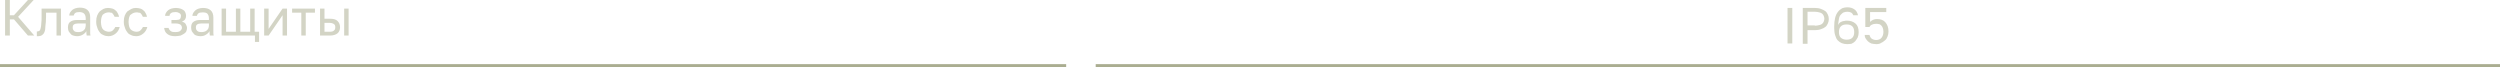
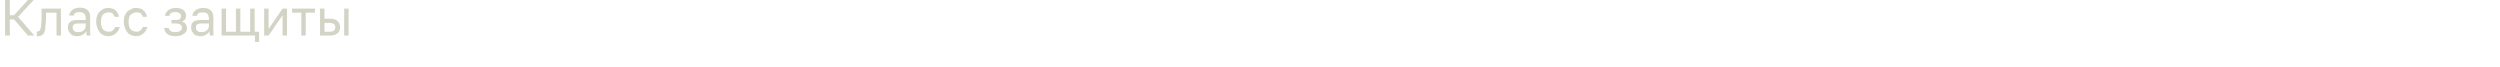
<svg xmlns="http://www.w3.org/2000/svg" xml:space="preserve" id="Layer_1" x="0" y="0" style="enable-background:new 0 0 787.4 21.2" version="1.1" viewBox="0 0 787.4 21.2">
  <style>.st0{fill:#d3d4c5}.st1{fill:#aaad90}</style>
  <path d="M1.6 0h1.5v4.8h1.3L8.8 0h1.8L5.7 5.3l5.1 5.9h-2L4.4 6.1H3.1v5.1H1.6V0zM12.1 11.4h-.5V9.9h.2c.2 0 .4-.1.6-.2s.3-.4.4-.8.2-.9.2-1.5c.1-.6.1-1.5.1-2.4V2.7h6.1v8.5h-1.4V4h-3.3v1.3c0 1.2-.1 2.2-.2 2.9 0 .8-.1 1.4-.3 1.9s-.5.8-.8 1c-.3.2-.7.3-1.1.3zM24.3 11.4c-.5 0-.9-.1-1.2-.2-.4-.1-.7-.3-.9-.6-.2-.2-.4-.5-.6-.8-.1-.3-.2-.7-.2-1.1 0-.8.2-1.5.7-1.8.5-.4 1.2-.6 2.1-.6H27v-.5c0-.7-.2-1.2-.5-1.5-.3-.3-.8-.5-1.5-.5-.6 0-1.1.1-1.3.3-.3.2-.4.5-.5.8h-1.4c0-.3.1-.7.3-1 .2-.3.4-.5.7-.8.3-.2.6-.4 1-.5s.8-.2 1.3-.2c1 0 1.8.2 2.4.7.6.5.9 1.3.9 2.3v4.8c0 .3 0 .7.1 1h-1.2c0-.2-.1-.5-.1-.7v-.7c-.2.4-.6.8-1.1 1.1-.5.3-1.1.5-1.8.5zm.3-1.3c.3 0 .6 0 .9-.1.3-.1.6-.2.8-.4s.4-.4.5-.6c.1-.4.2-.7.2-1v-.6h-2.5c-.5 0-.9.1-1.2.3-.3.2-.4.5-.4 1 0 .4.1.7.4 1 .2.3.7.4 1.3.4zM34.2 11.4c-.5 0-1.1-.1-1.5-.3-.5-.2-.9-.4-1.2-.8-.3-.4-.6-.8-.8-1.4s-.4-1.1-.4-1.9v-.3c0-.7.1-1.3.3-1.8.2-.5.5-1 .8-1.3.4-.3.8-.6 1.2-.8s.9-.3 1.4-.3c.5 0 1 .1 1.4.2.4.1.7.3 1 .6.3.2.5.5.7.9.2.3.3.7.4 1.1h-1.4l-.3-.6c-.1-.2-.3-.3-.4-.5s-.2-.2-.5-.2c-.2-.1-.5-.1-.8-.1-.3 0-.6.1-.9.2s-.5.3-.8.5c-.1.1-.3.4-.4.8-.1.4-.2.8-.2 1.3V7c0 .5.1 1 .2 1.4.1.4.3.7.5.9.2.2.5.4.8.5s.6.2.9.2c.5 0 1-.1 1.3-.4s.6-.6.8-1.1h1.4c-.2.8-.6 1.5-1.2 2-.7.6-1.5.9-2.3.9zM42.9 11.4c-.5 0-1.1-.1-1.5-.3-.5-.2-.9-.4-1.2-.8-.3-.4-.6-.8-.8-1.4S39 7.8 39 7v-.3c0-.7.1-1.3.3-1.8.2-.5.5-1 .8-1.3.5-.3.9-.6 1.3-.8s.9-.3 1.4-.3c.5 0 1 .1 1.4.2.4.1.7.3 1 .6.3.2.5.5.7.9.2.3.3.7.4 1.1H45l-.3-.6c-.1-.2-.3-.3-.4-.5s-.4-.2-.6-.2c-.2-.1-.5-.1-.8-.1-.3 0-.6.1-.9.2s-.5.3-.8.5c-.2.1-.4.4-.5.8-.1.4-.2.8-.2 1.3V7c0 .5.1 1 .2 1.4.1.4.3.7.5.9.2.2.5.4.8.5s.6.2.9.2c.5 0 1-.1 1.3-.4s.6-.6.8-1.1h1.4c-.2.8-.6 1.5-1.2 2-.7.6-1.4.9-2.3.9zM55.2 11.4c-1.1 0-1.9-.2-2.5-.7-.6-.4-.9-1.1-1-1.9h1.4c.1.4.3.7.7 1s.9.3 1.4.3c.7 0 1.3-.1 1.6-.4s.5-.6.5-.9c0-.4-.1-.7-.4-1-.3-.2-.8-.4-1.4-.4H54V6.3h1.4c.6 0 1-.1 1.3-.3.2-.3.3-.6.3-1 0-.3-.1-.6-.4-.8-.3-.2-.7-.4-1.3-.4-.7 0-1.1.1-1.4.3-.3.2-.5.5-.5.9H52c0-.4.1-.7.3-1 .2-.3.4-.6.7-.8.3-.2.6-.4 1-.5.4-.1.9-.2 1.4-.2.5 0 1 .1 1.4.2.4.1.7.3 1 .5s.5.5.6.8.2.6.2 1-.1.8-.3 1.1c-.2.3-.5.5-1 .7.6.2 1 .4 1.2.8.2.4.4.8.4 1.2 0 .4-.1.7-.2 1s-.4.6-.7.8c-.3.2-.7.4-1.1.6-.6.1-1.1.2-1.7.2zM63.1 11.4c-.5 0-.9-.1-1.2-.2-.4-.1-.7-.3-.9-.6-.2-.2-.4-.5-.6-.8-.1-.3-.2-.7-.2-1.1 0-.8.2-1.5.7-1.8.5-.4 1.2-.6 2.1-.6h2.8v-.5c0-.7-.2-1.2-.5-1.5-.3-.3-.8-.4-1.5-.4-.6 0-1.1.1-1.3.3-.3.2-.4.5-.5.8h-1.4c0-.3.1-.7.3-1 .2-.3.4-.5.7-.8.3-.2.6-.4 1-.5s.8-.2 1.3-.2c1 0 1.8.2 2.4.7.6.5.9 1.3.9 2.3v4.7c0 .3 0 .7.1 1h-1.2c0-.2-.1-.5-.1-.7v-.7c-.2.4-.6.8-1.1 1.1-.4.3-1 .5-1.8.5zm.3-1.3c.3 0 .6 0 .9-.1.3-.1.6-.2.8-.4s.4-.4.5-.6c.1-.3.2-.6.2-.9v-.7h-2.5c-.5 0-.9.1-1.2.3-.3.2-.4.5-.4 1 0 .4.1.7.4 1 .3.3.7.4 1.3.4zM80.2 11.2H69.8V2.7h1.4V10h3.1V2.7h1.4V10h3.1V2.7h1.4V10h1.4v3.2h-1.3v-2zM83.2 2.7h1.4v6.4L89 2.7h1.4v8.5H89V4.8l-4.4 6.4h-1.4V2.7zM94.9 4H92V2.7h7.2V4h-2.9v7.2h-1.4V4zM100.8 2.7h1.4v3.2h1.7c1.1 0 1.9.2 2.4.7s.8 1.1.8 2c0 .8-.3 1.5-.8 1.9s-1.3.7-2.4.7h-3.1V2.7zm3 7.3c.7 0 1.1-.1 1.4-.4.3-.2.4-.6.4-1 0-.5-.1-.8-.4-1-.3-.2-.7-.4-1.4-.4h-1.6V10h1.6zm4.6-7.3h1.4v8.5h-1.4V2.7z" class="st0" />
-   <path d="M0 20.2h335.8v1H0zM345.1 20.2h442.3v1H345.1z" class="st1" />
-   <path d="M563 2.5h1.5v11.2H563V2.5zM567.8 2.5h3.8c.7 0 1.4.1 1.9.3s1 .4 1.4.7c.4.3.6.7.8 1.1s.3.9.3 1.4c0 .5-.1 1-.3 1.4-.2.4-.4.8-.8 1.1-.4.3-.8.5-1.4.7-.5.2-1.2.3-1.9.3h-2.3v4.3h-1.5V2.5zm3.8 5.6c.5 0 1-.1 1.4-.2.4-.1.7-.2.9-.4.2-.2.4-.4.5-.7.1-.3.2-.6.2-.9 0-.3-.1-.6-.2-.9-.1-.3-.3-.5-.5-.7-.2-.2-.5-.3-.9-.4s-.8-.2-1.4-.2h-2.3V8h2.3zM581.8 13.9c-.6 0-1.2-.1-1.7-.3-.5-.2-.9-.5-1.3-.9s-.6-1-.8-1.6c-.2-.6-.3-1.4-.3-2.3v-.4c0-1.1.1-2 .3-2.8s.5-1.4.9-1.9.8-.8 1.3-1.1c.5-.2 1.1-.3 1.6-.3.9 0 1.6.2 2.2.6s1 1 1.2 1.9h-1.5c-.3-.8-.9-1.1-1.9-1.1-.4 0-.8.1-1.1.2-.3.1-.6.4-.9.7-.3.3-.5.7-.6 1.3s-.2 1.2-.3 2c.1-.3.3-.5.5-.7.2-.2.4-.3.7-.4.2-.1.5-.2.8-.2.3-.1.5-.1.8-.1 1.1 0 2 .3 2.7.9s1 1.5 1 2.7v.2c0 .5-.1 1-.3 1.5-.2.4-.5.8-.8 1.2-.3.3-.7.6-1.2.8-.3 0-.8.1-1.3.1zm-.2-1.4c.8 0 1.4-.2 1.8-.6.4-.4.6-1 .6-1.7V10c0-.7-.2-1.3-.6-1.7-.4-.4-1-.6-1.8-.6s-1.4.2-1.8.6c-.4.4-.6 1-.6 1.7v.2c0 .7.2 1.3.6 1.7.5.4 1.1.6 1.8.6zM591 13.9c-.6 0-1.1-.1-1.6-.2-.4-.2-.8-.4-1.1-.7-.3-.3-.5-.6-.7-.9-.2-.3-.3-.7-.3-1.1h1.5c.1.4.3.8.6 1.1.4.3.9.5 1.5.5.7 0 1.3-.2 1.7-.7.4-.5.6-1.1.6-1.9 0-.5-.1-.9-.2-1.2-.1-.3-.3-.6-.5-.8s-.5-.4-.7-.4c-.3-.1-.6-.1-.9-.1-.6 0-1 .1-1.4.3s-.6.5-.7.7h-1.3v-6h6.6v1.3H589v3.1c.6-.6 1.3-.9 2.2-.9 1.1 0 2 .3 2.6 1 .6.7 1 1.6 1 2.9 0 .6-.1 1.1-.3 1.6-.2.5-.4.9-.8 1.2s-.7.6-1.2.8c-.4.3-.9.4-1.5.4z" class="st0" />
</svg>